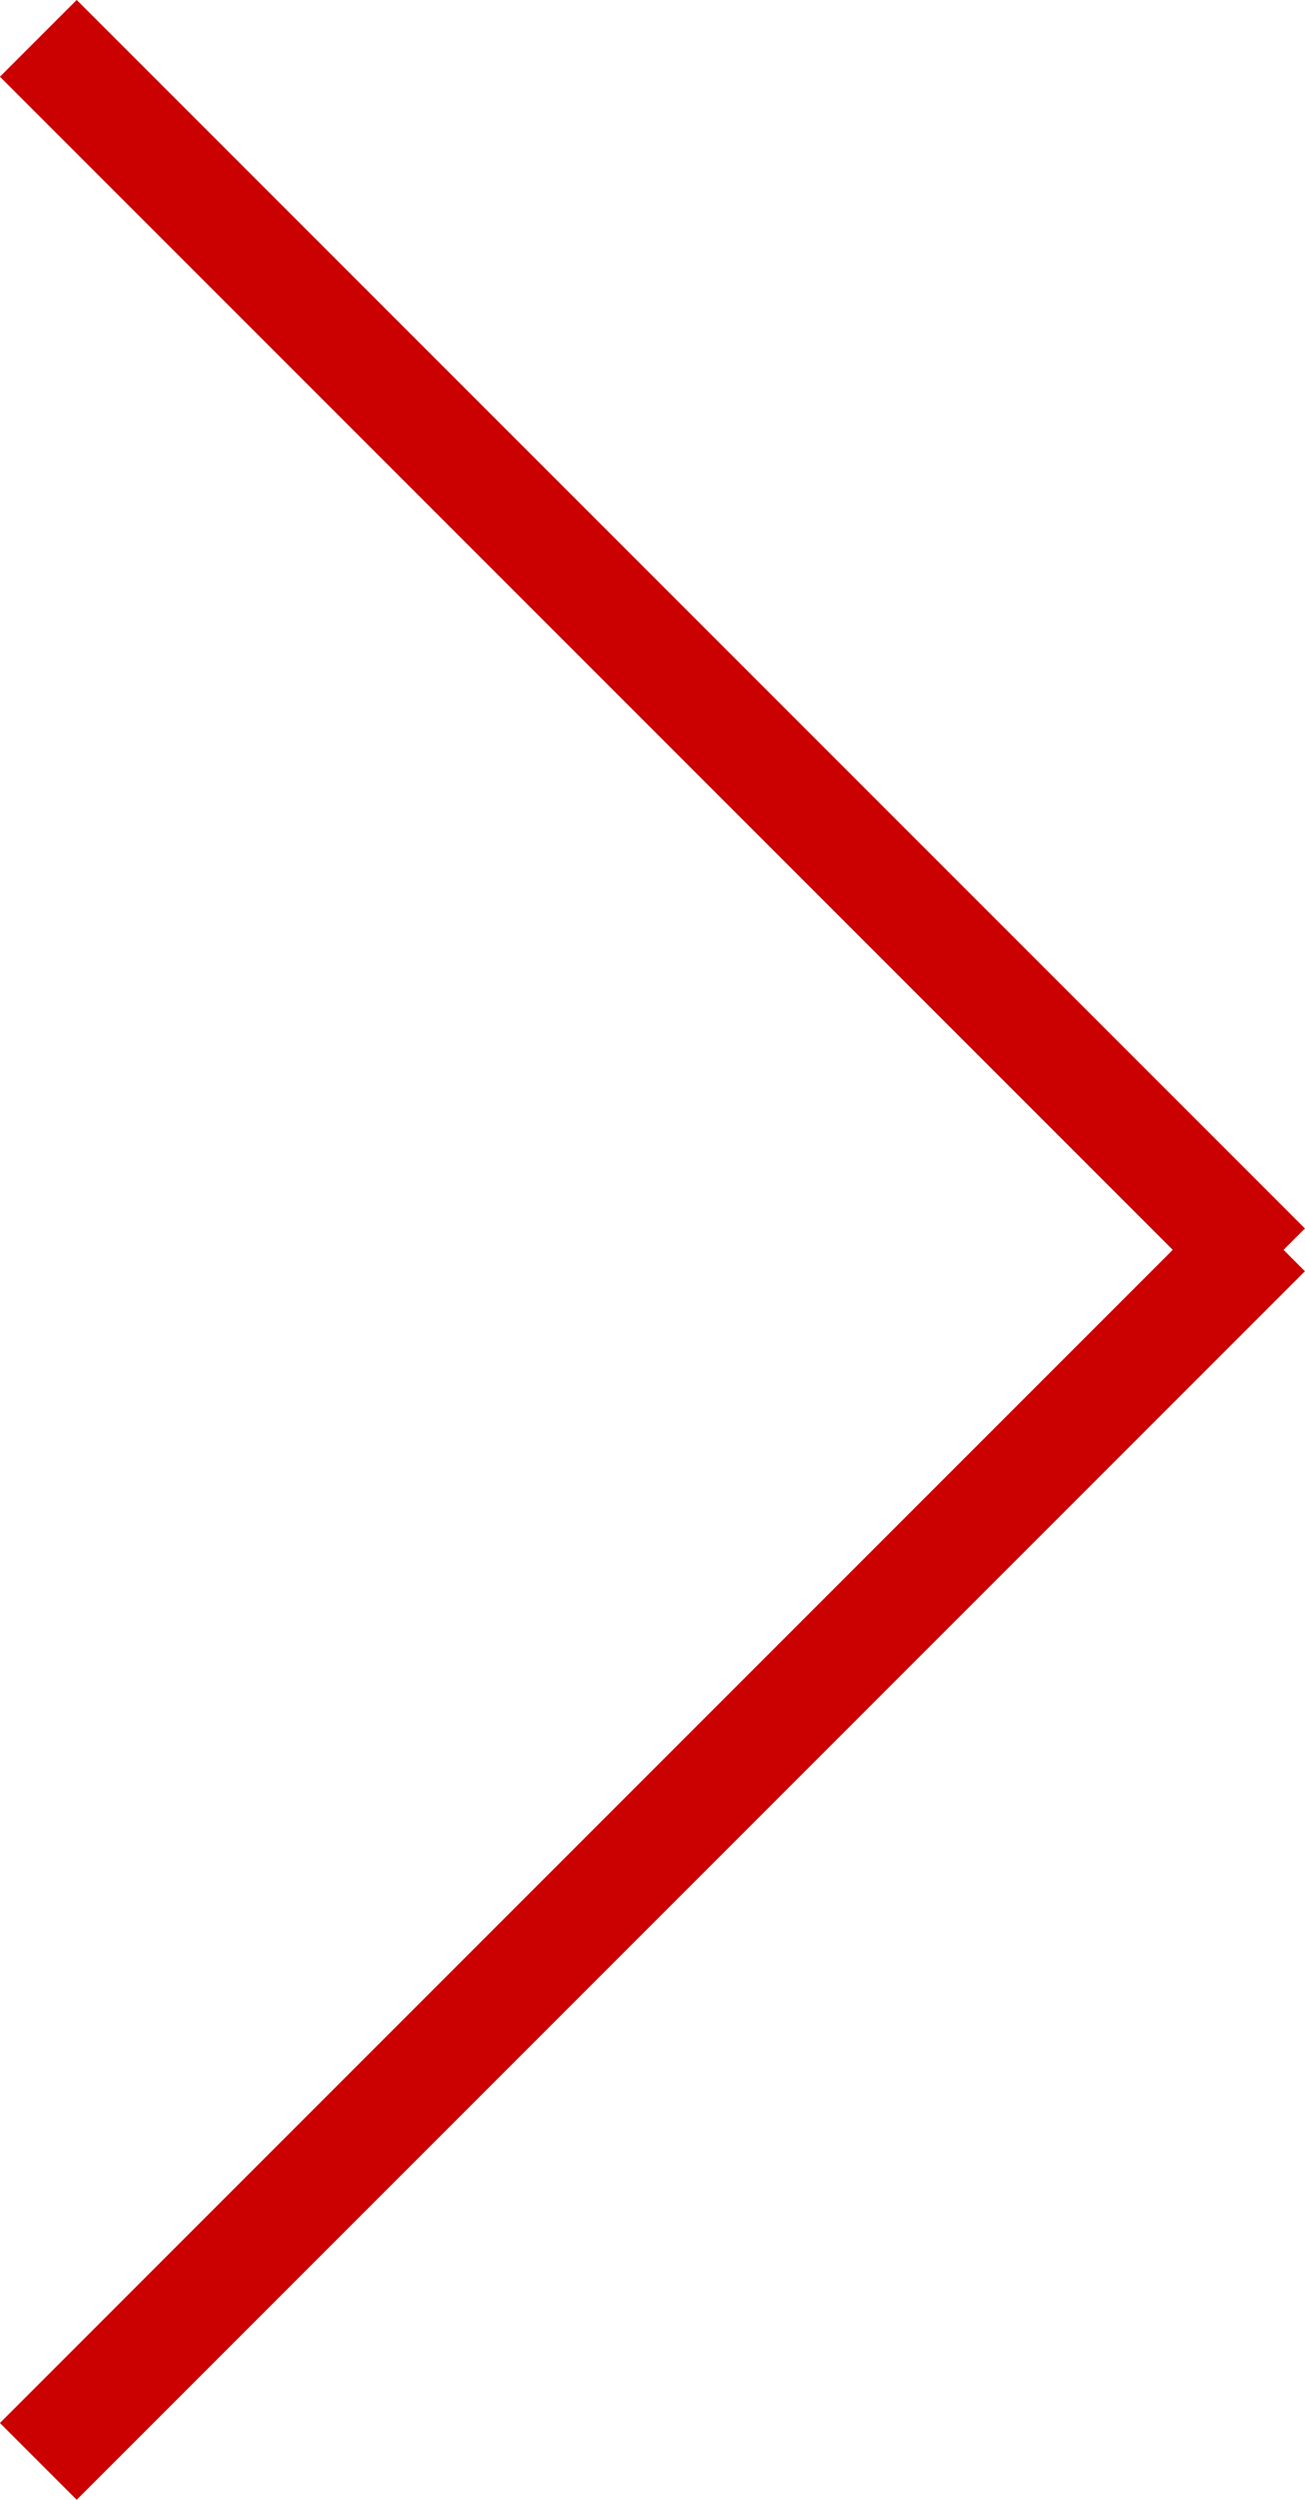
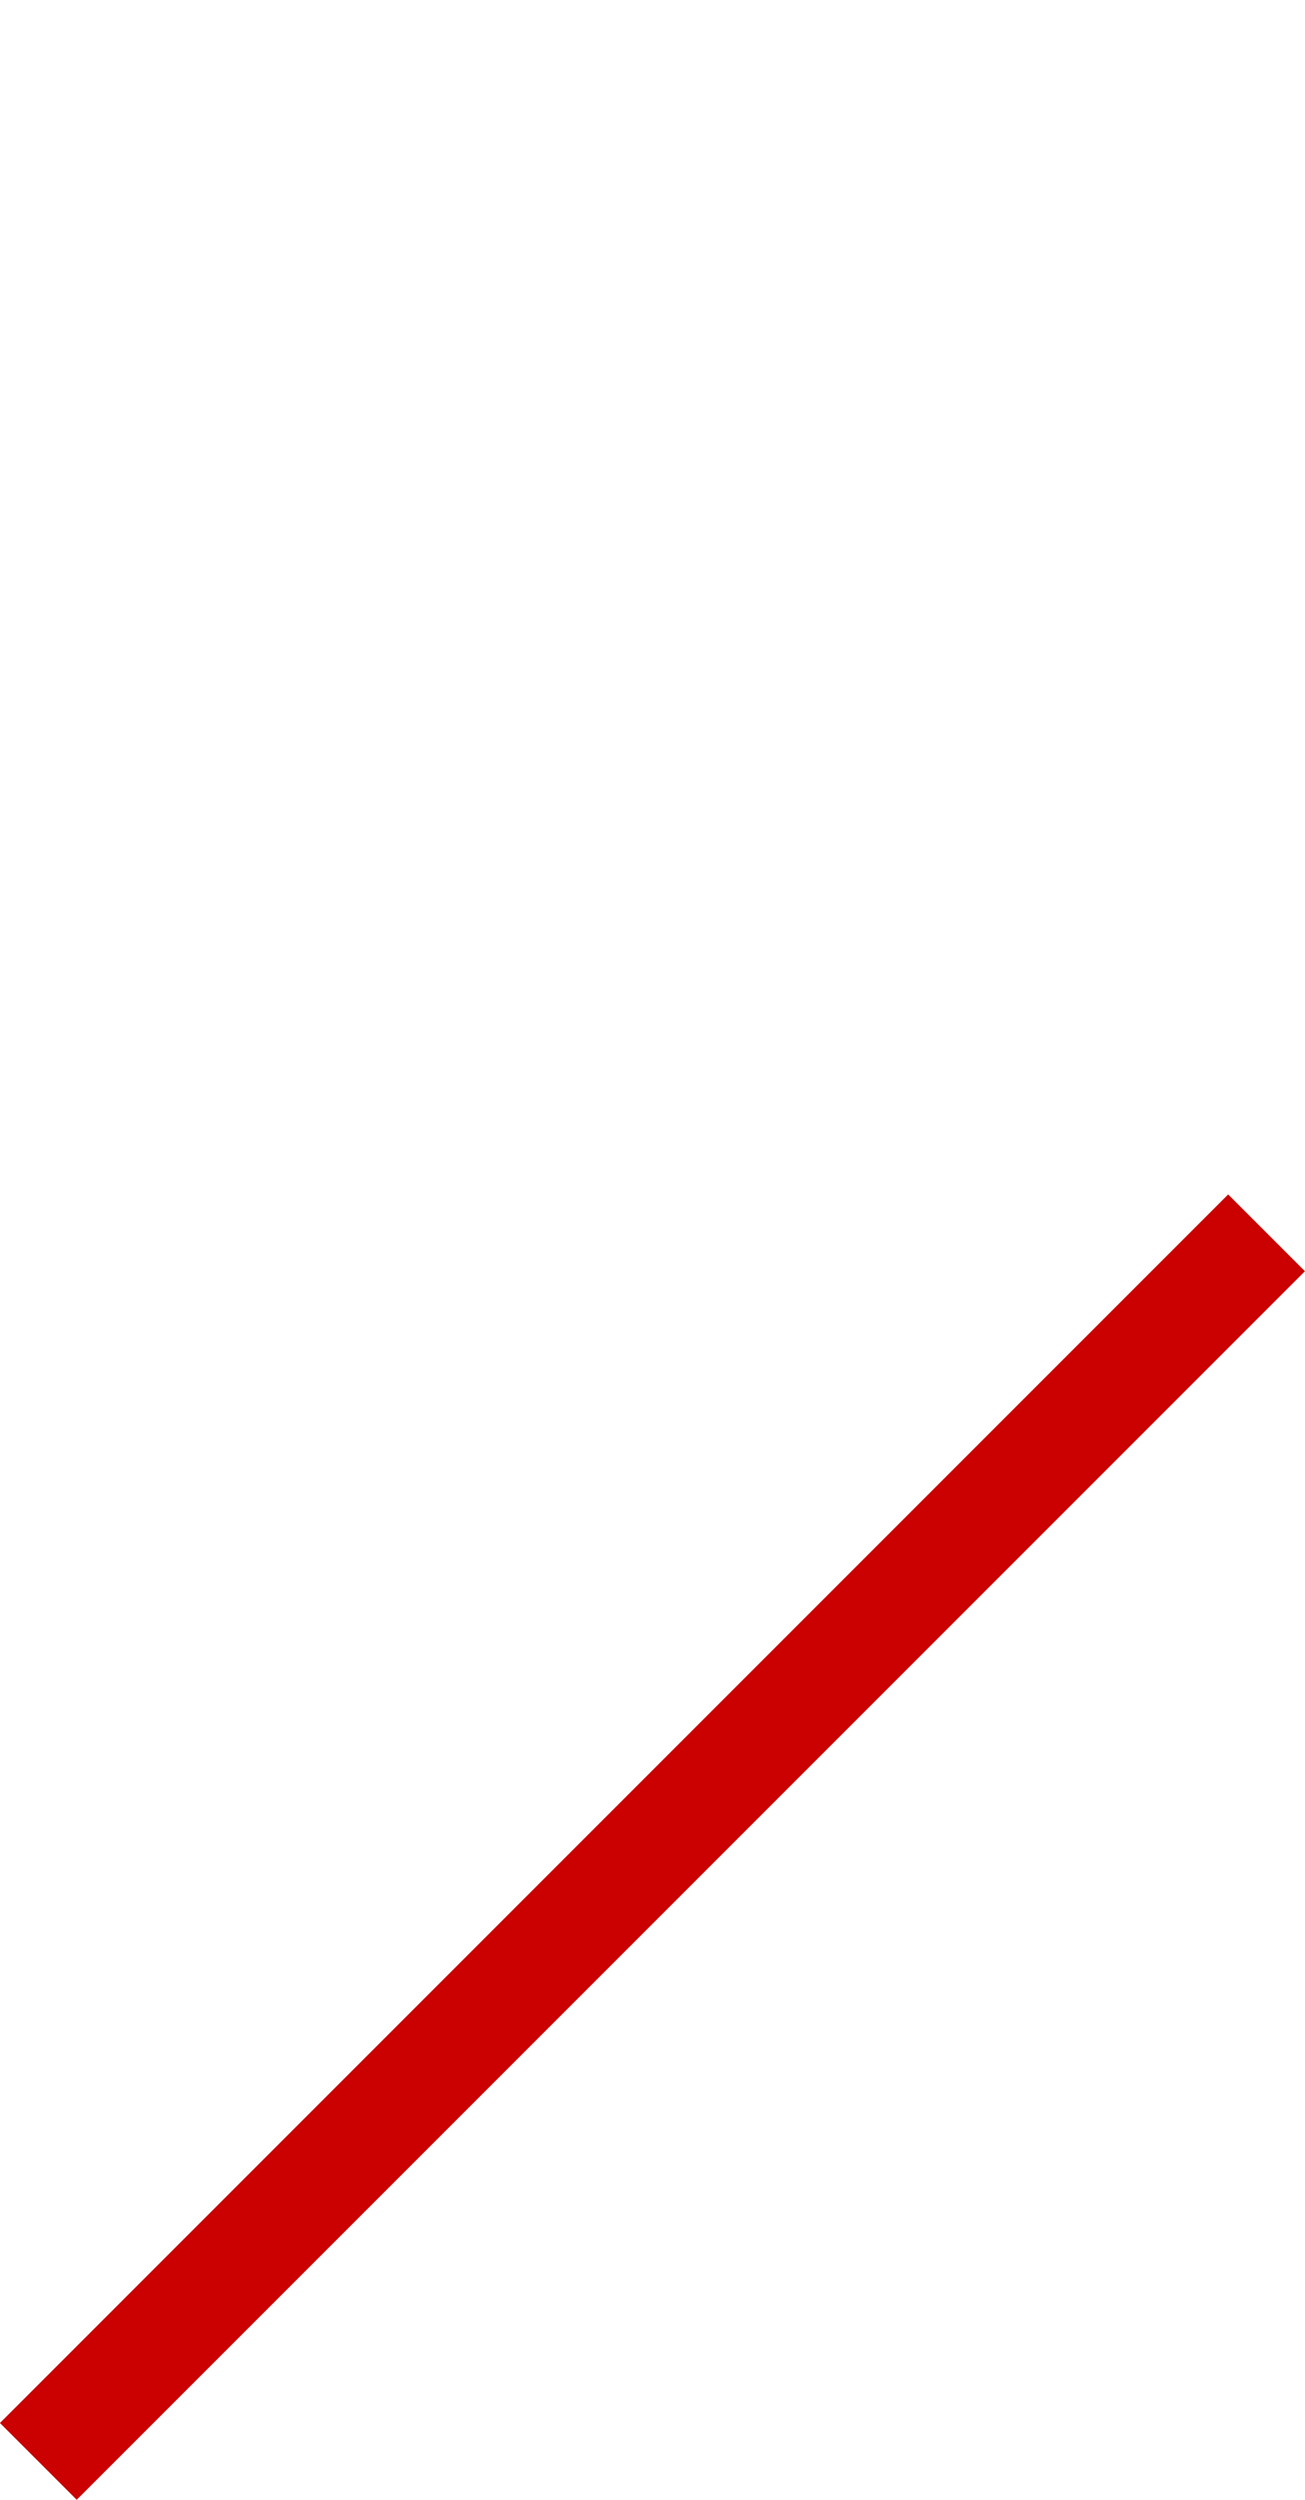
<svg xmlns="http://www.w3.org/2000/svg" width="12.021" height="23.021" viewBox="0 0 12.021 23.021">
  <g id="グループ_43" data-name="グループ 43" transform="translate(-6081.49 243.51) rotate(-90)">
    <line id="線_1" data-name="線 1" x2="16" transform="translate(220.843 6081.843) rotate(45)" fill="none" stroke="#ca0001" stroke-width="1" />
-     <line id="線_2" data-name="線 2" x2="16" transform="translate(243.157 6081.843) rotate(135)" fill="none" stroke="#ca0001" stroke-width="1" />
  </g>
</svg>